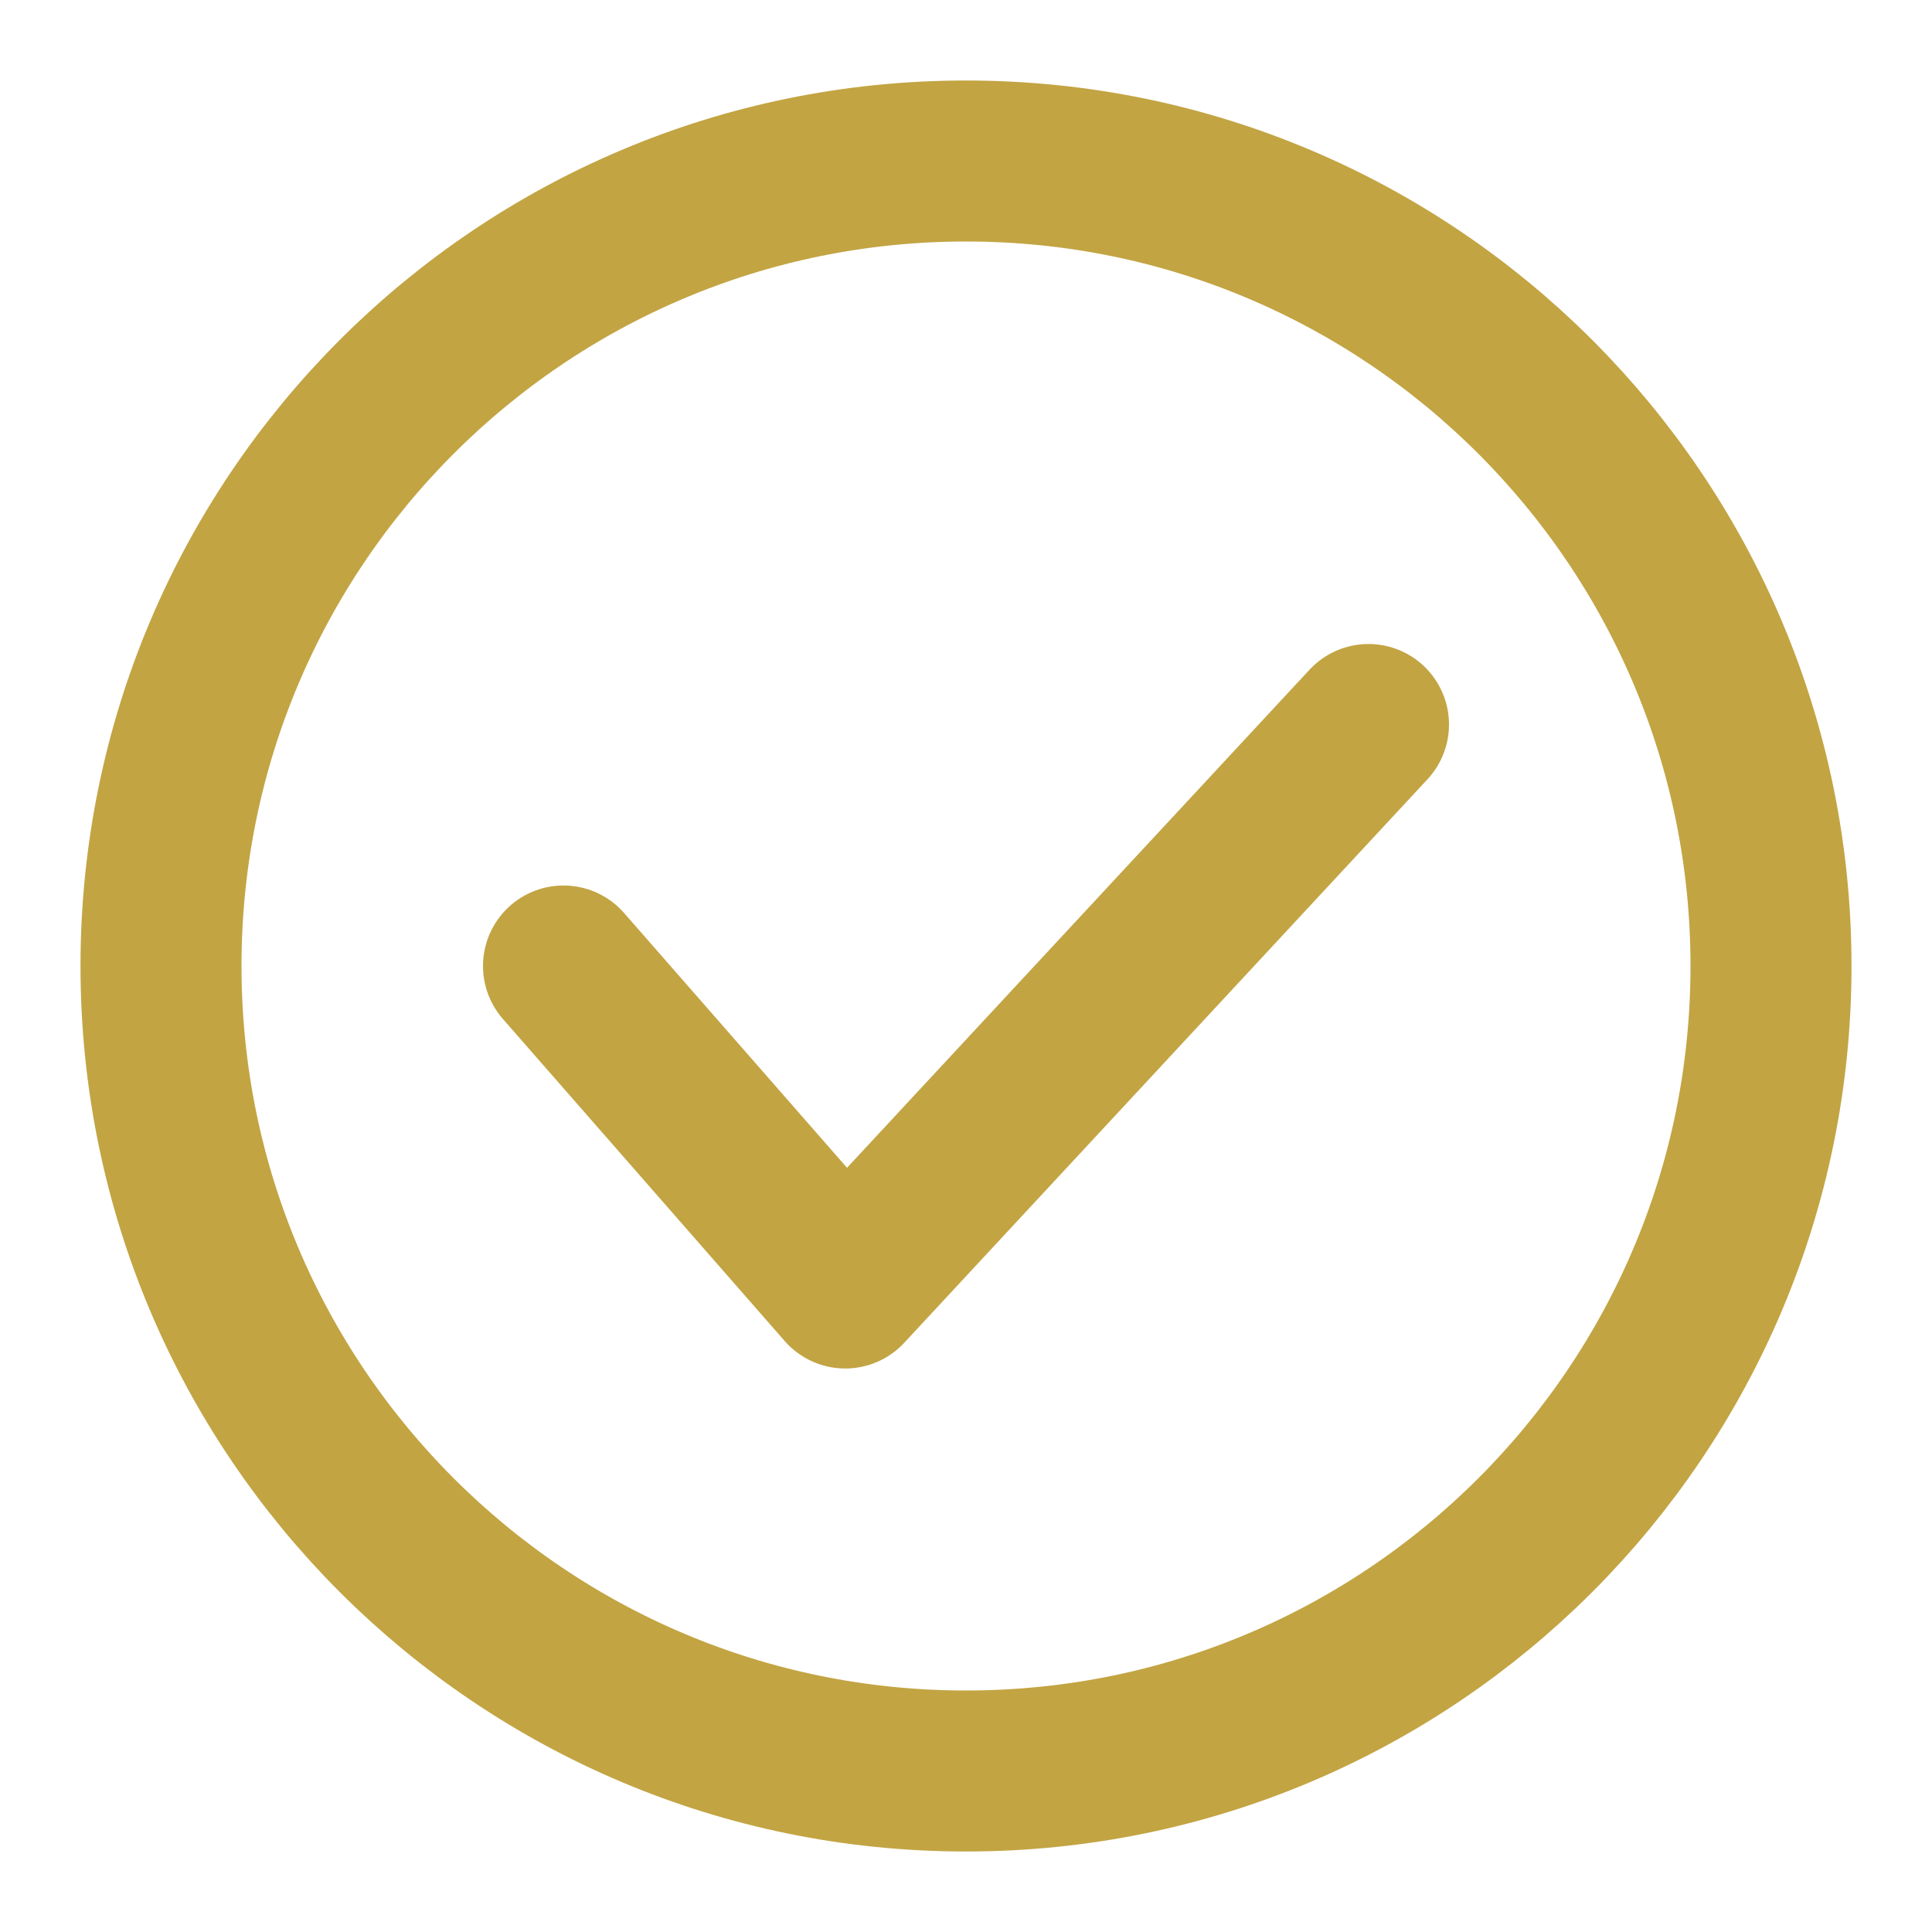
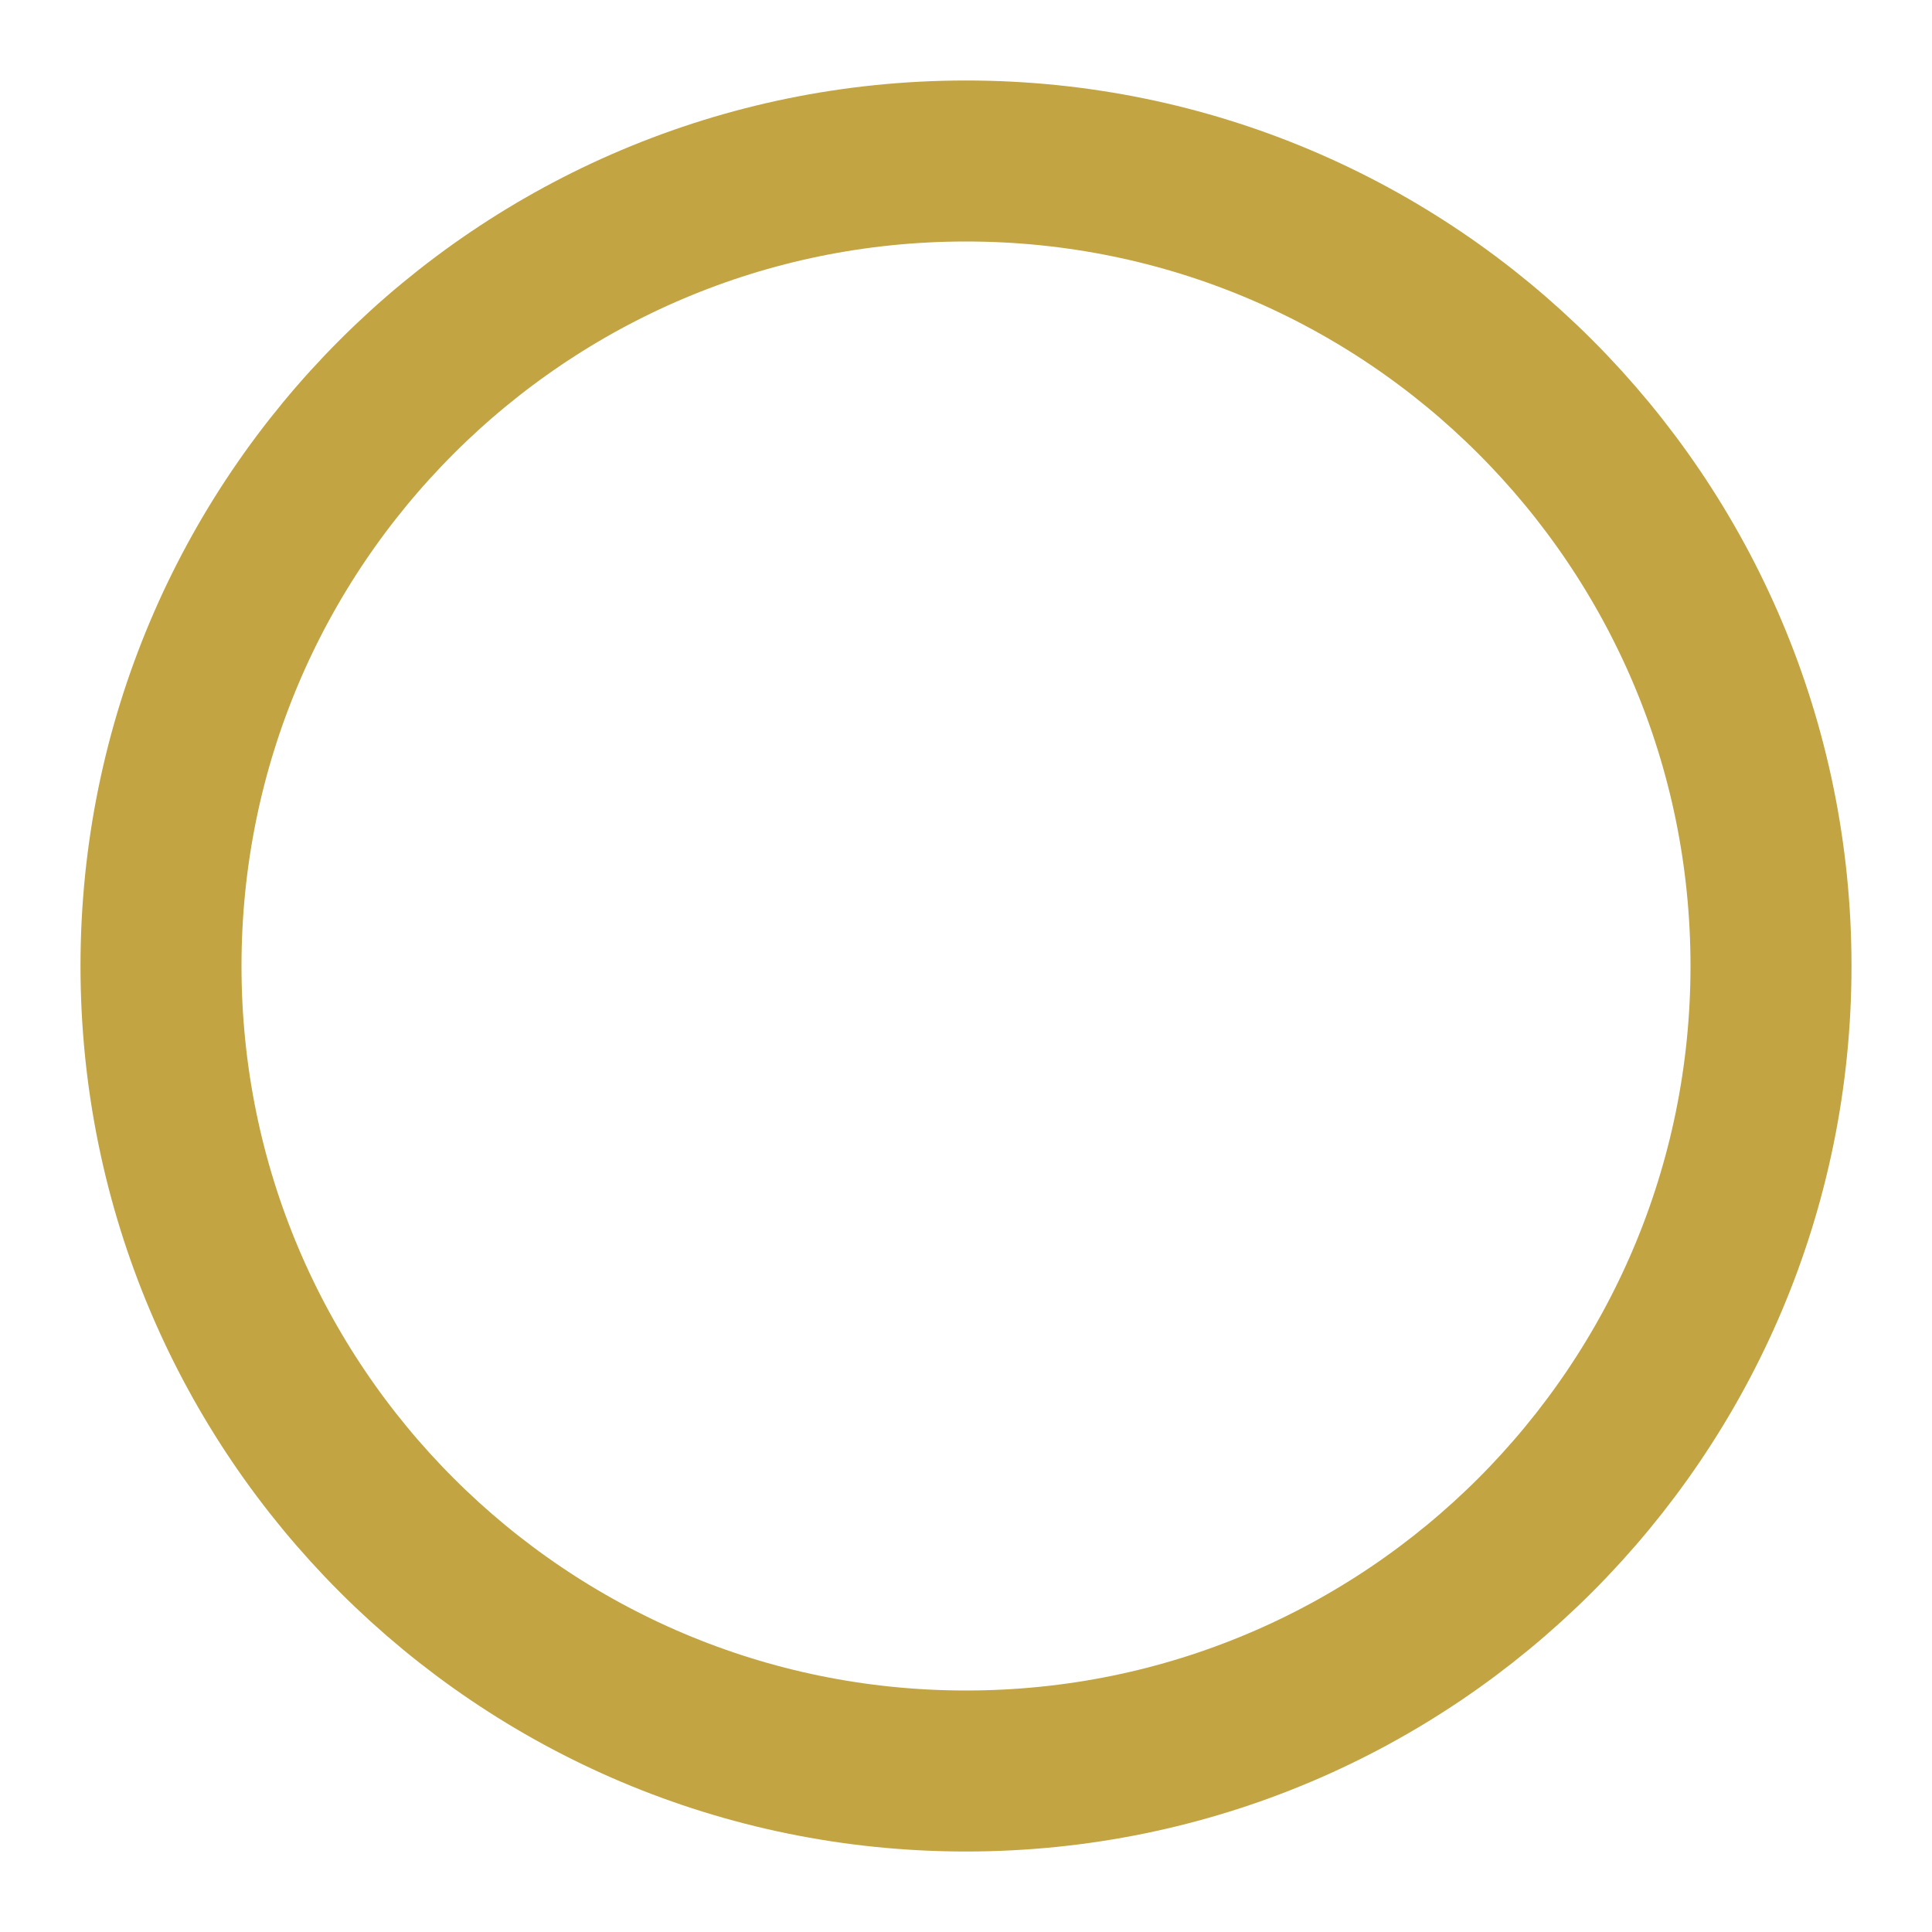
<svg xmlns="http://www.w3.org/2000/svg" width="24" height="24" viewBox="0 0 24 24" fill="none">
  <g id="check-circle">
    <path id="Vector" d="M12 22C17.523 22 22 17.523 22 12C22 6.477 17.523 2 12 2C6.477 2 2 6.477 2 12C2 17.523 6.477 22 12 22Z" stroke="#C2A443" stroke-width="2" stroke-linecap="round" stroke-linejoin="round" />
-     <path id="Vector_2" d="M17 9L10.5 16L7 12" stroke="#C2A443" stroke-width="2" stroke-linecap="round" stroke-linejoin="round" />
  </g>
</svg>